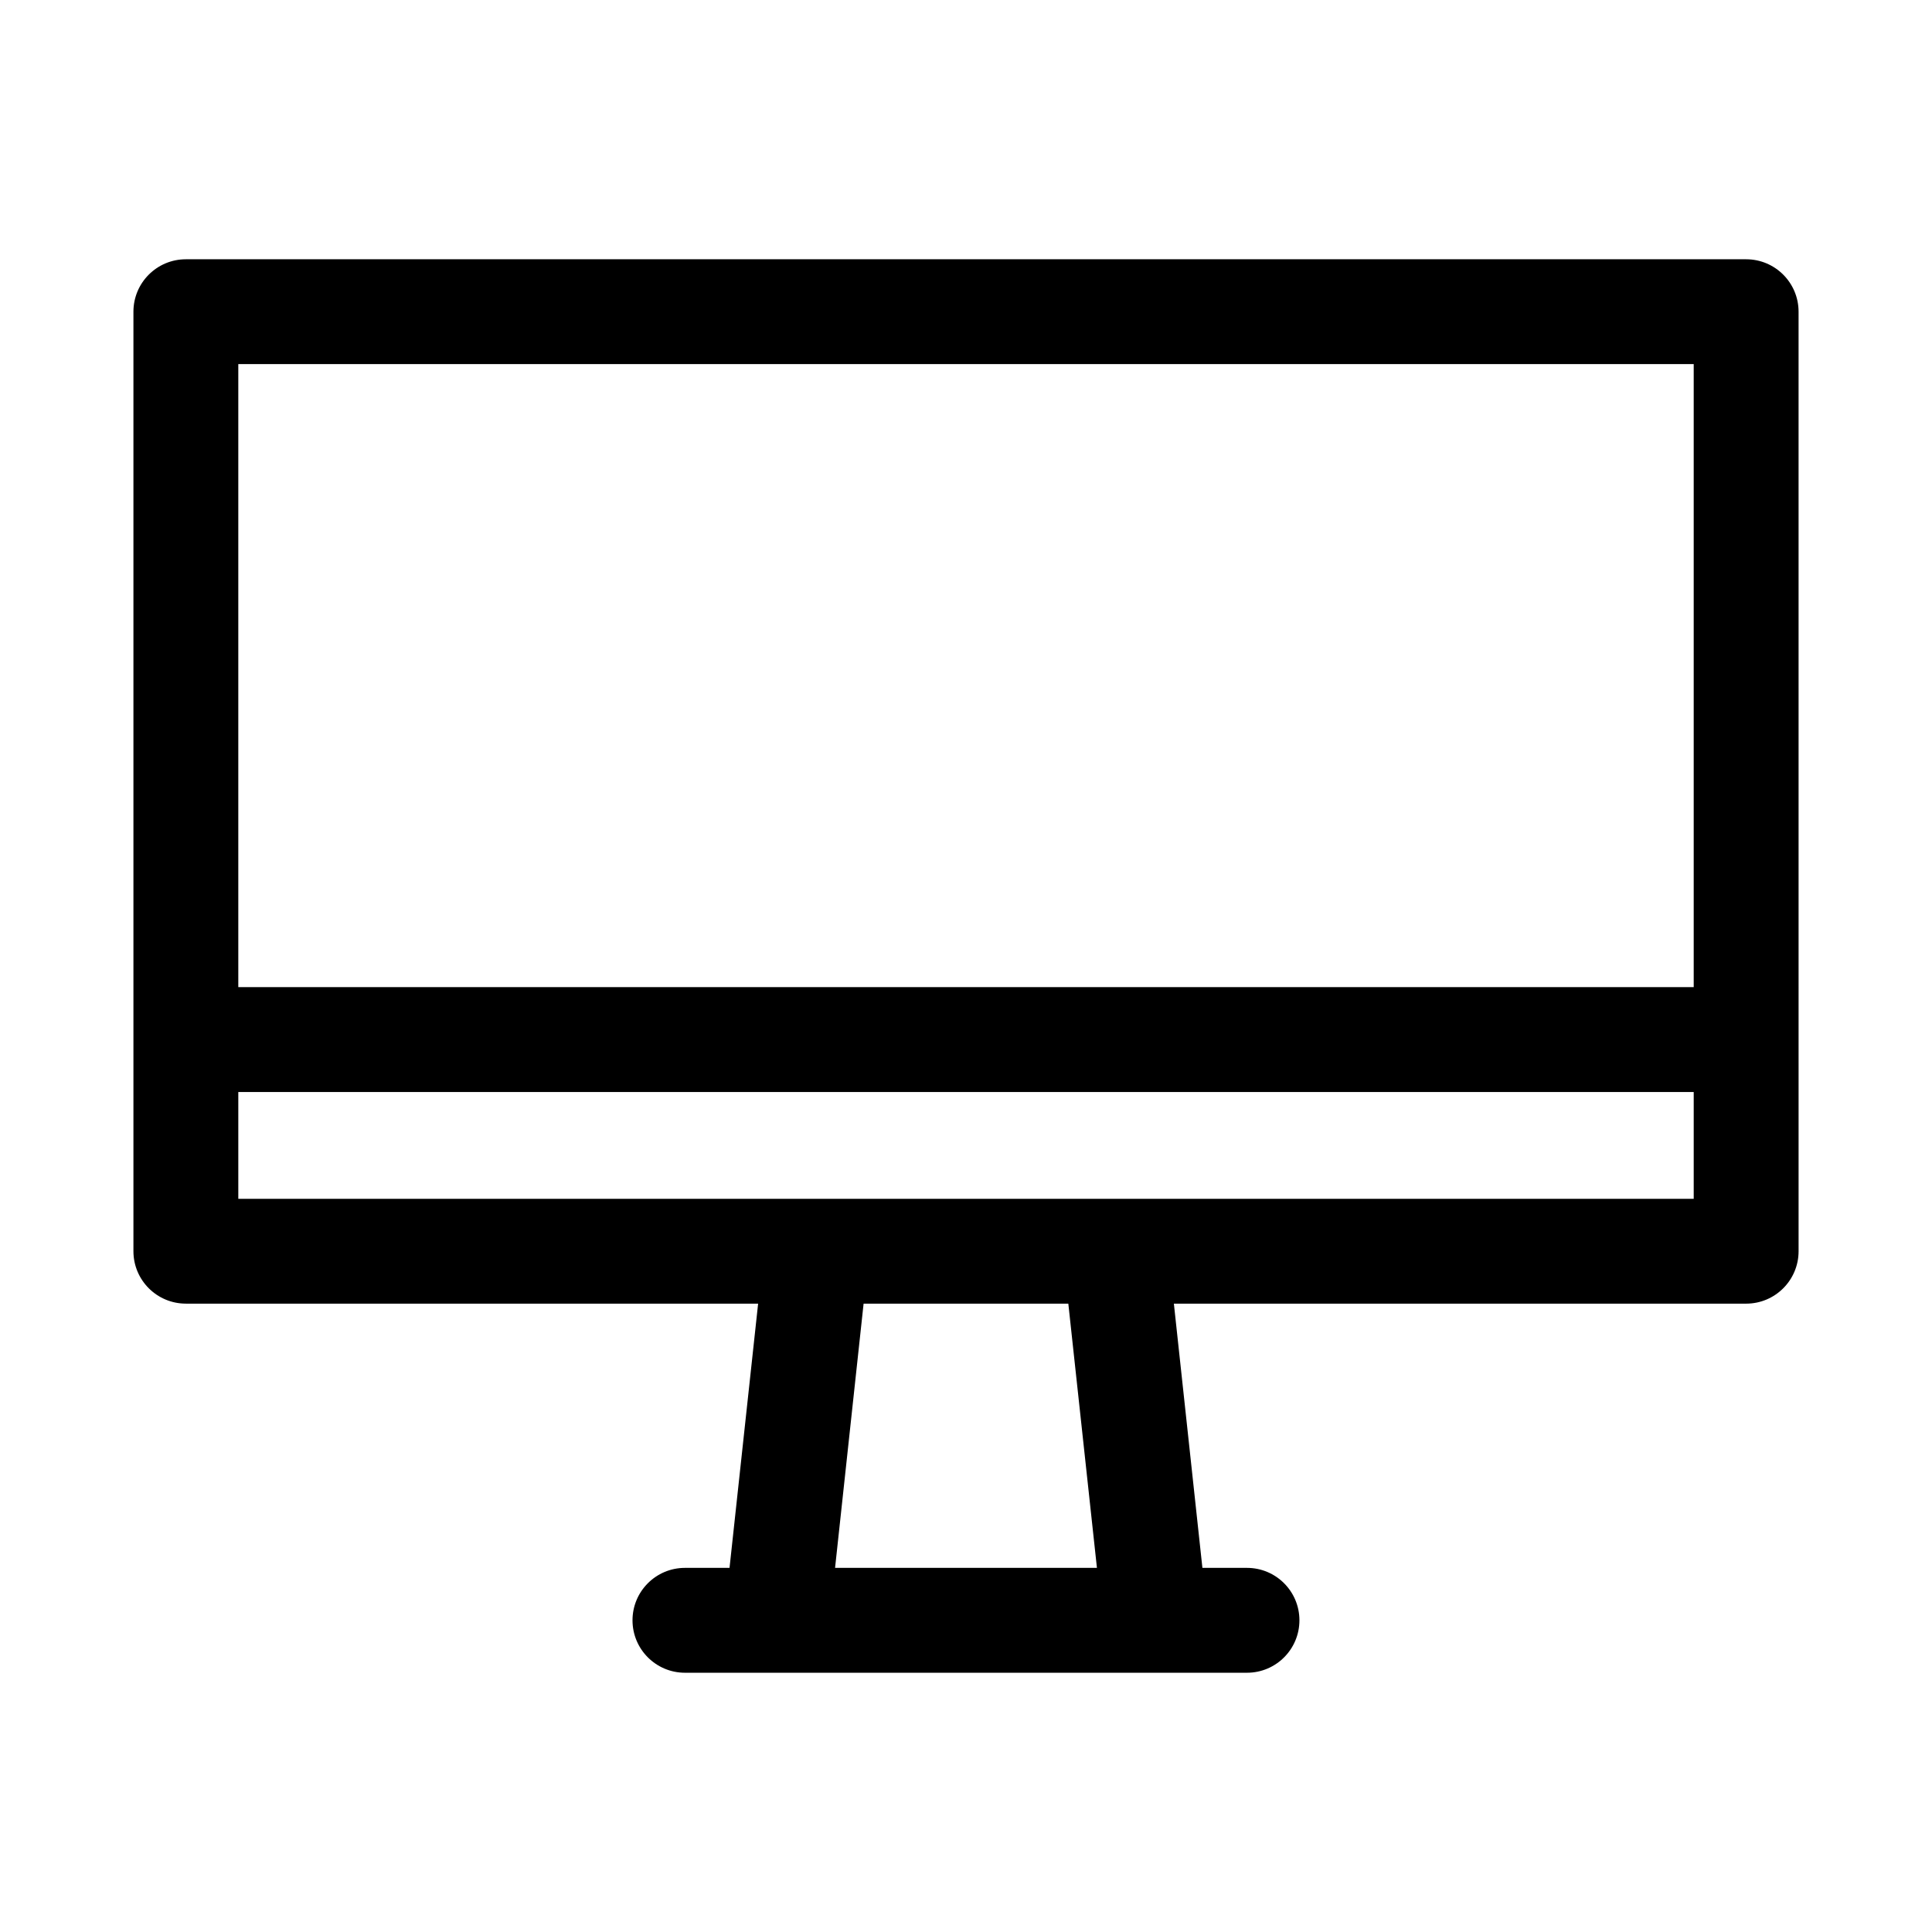
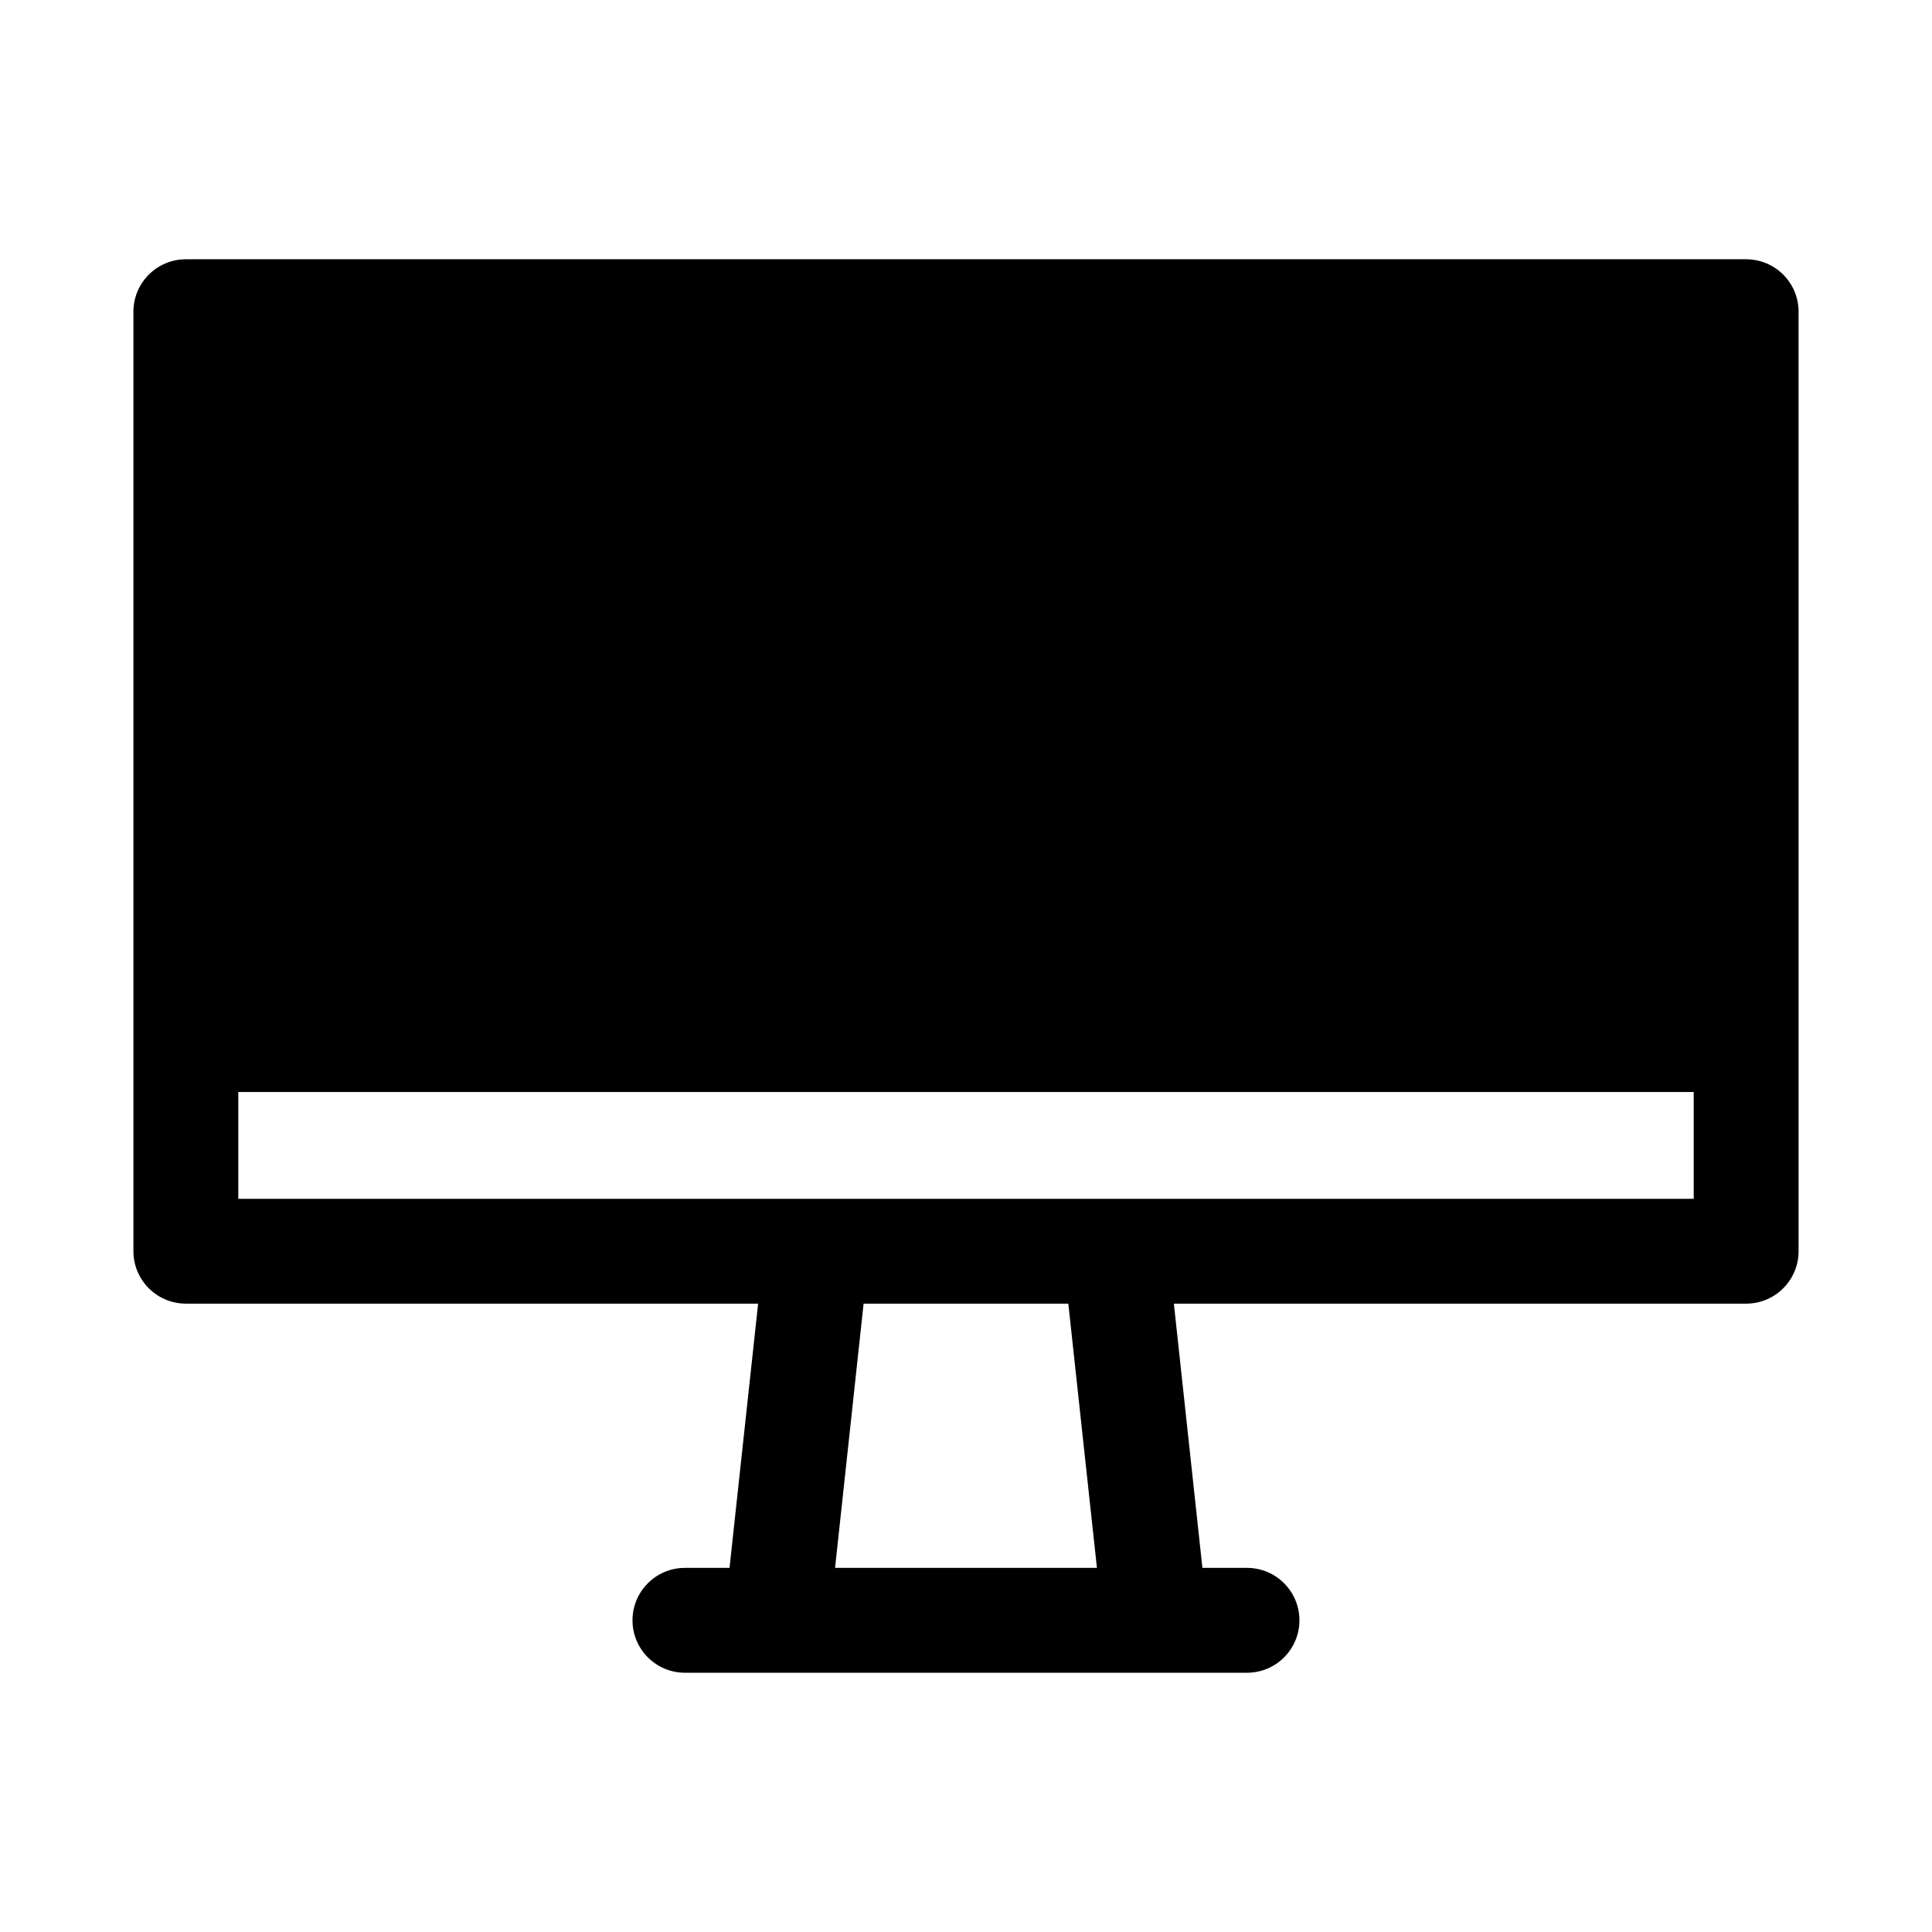
<svg xmlns="http://www.w3.org/2000/svg" fill="#000000" width="800px" height="800px" version="1.1" viewBox="144 144 512 512">
-   <path d="m193.25 489.48h151.66l-7.578 70.023h-11.816c-7.672 0-13.895 6.223-13.895 13.895s6.223 13.895 13.895 13.895h148.95c7.672 0 13.895-6.223 13.895-13.895s-6.223-13.895-13.895-13.895h-11.816l-7.562-70.023h151.66c7.672 0 13.895-6.223 13.895-13.895l-0.004-248.98c0-7.672-6.223-13.895-13.895-13.895h-413.49c-7.672 0-13.895 6.223-13.895 13.895v248.98c0 7.668 6.223 13.891 13.895 13.891zm241.45 70.023h-69.398l7.562-70.023h54.254zm4.902-97.809h-232.45v-28.305h385.7v28.305zm153.25-221.2v165.1h-385.7v-165.1z" />
+   <path d="m193.25 489.48h151.66l-7.578 70.023h-11.816c-7.672 0-13.895 6.223-13.895 13.895s6.223 13.895 13.895 13.895h148.95c7.672 0 13.895-6.223 13.895-13.895s-6.223-13.895-13.895-13.895h-11.816l-7.562-70.023h151.66c7.672 0 13.895-6.223 13.895-13.895l-0.004-248.98c0-7.672-6.223-13.895-13.895-13.895h-413.49c-7.672 0-13.895 6.223-13.895 13.895v248.98c0 7.668 6.223 13.891 13.895 13.891zm241.45 70.023h-69.398l7.562-70.023h54.254zm4.902-97.809h-232.45v-28.305h385.7v28.305zm153.25-221.2v165.1v-165.1z" />
</svg>